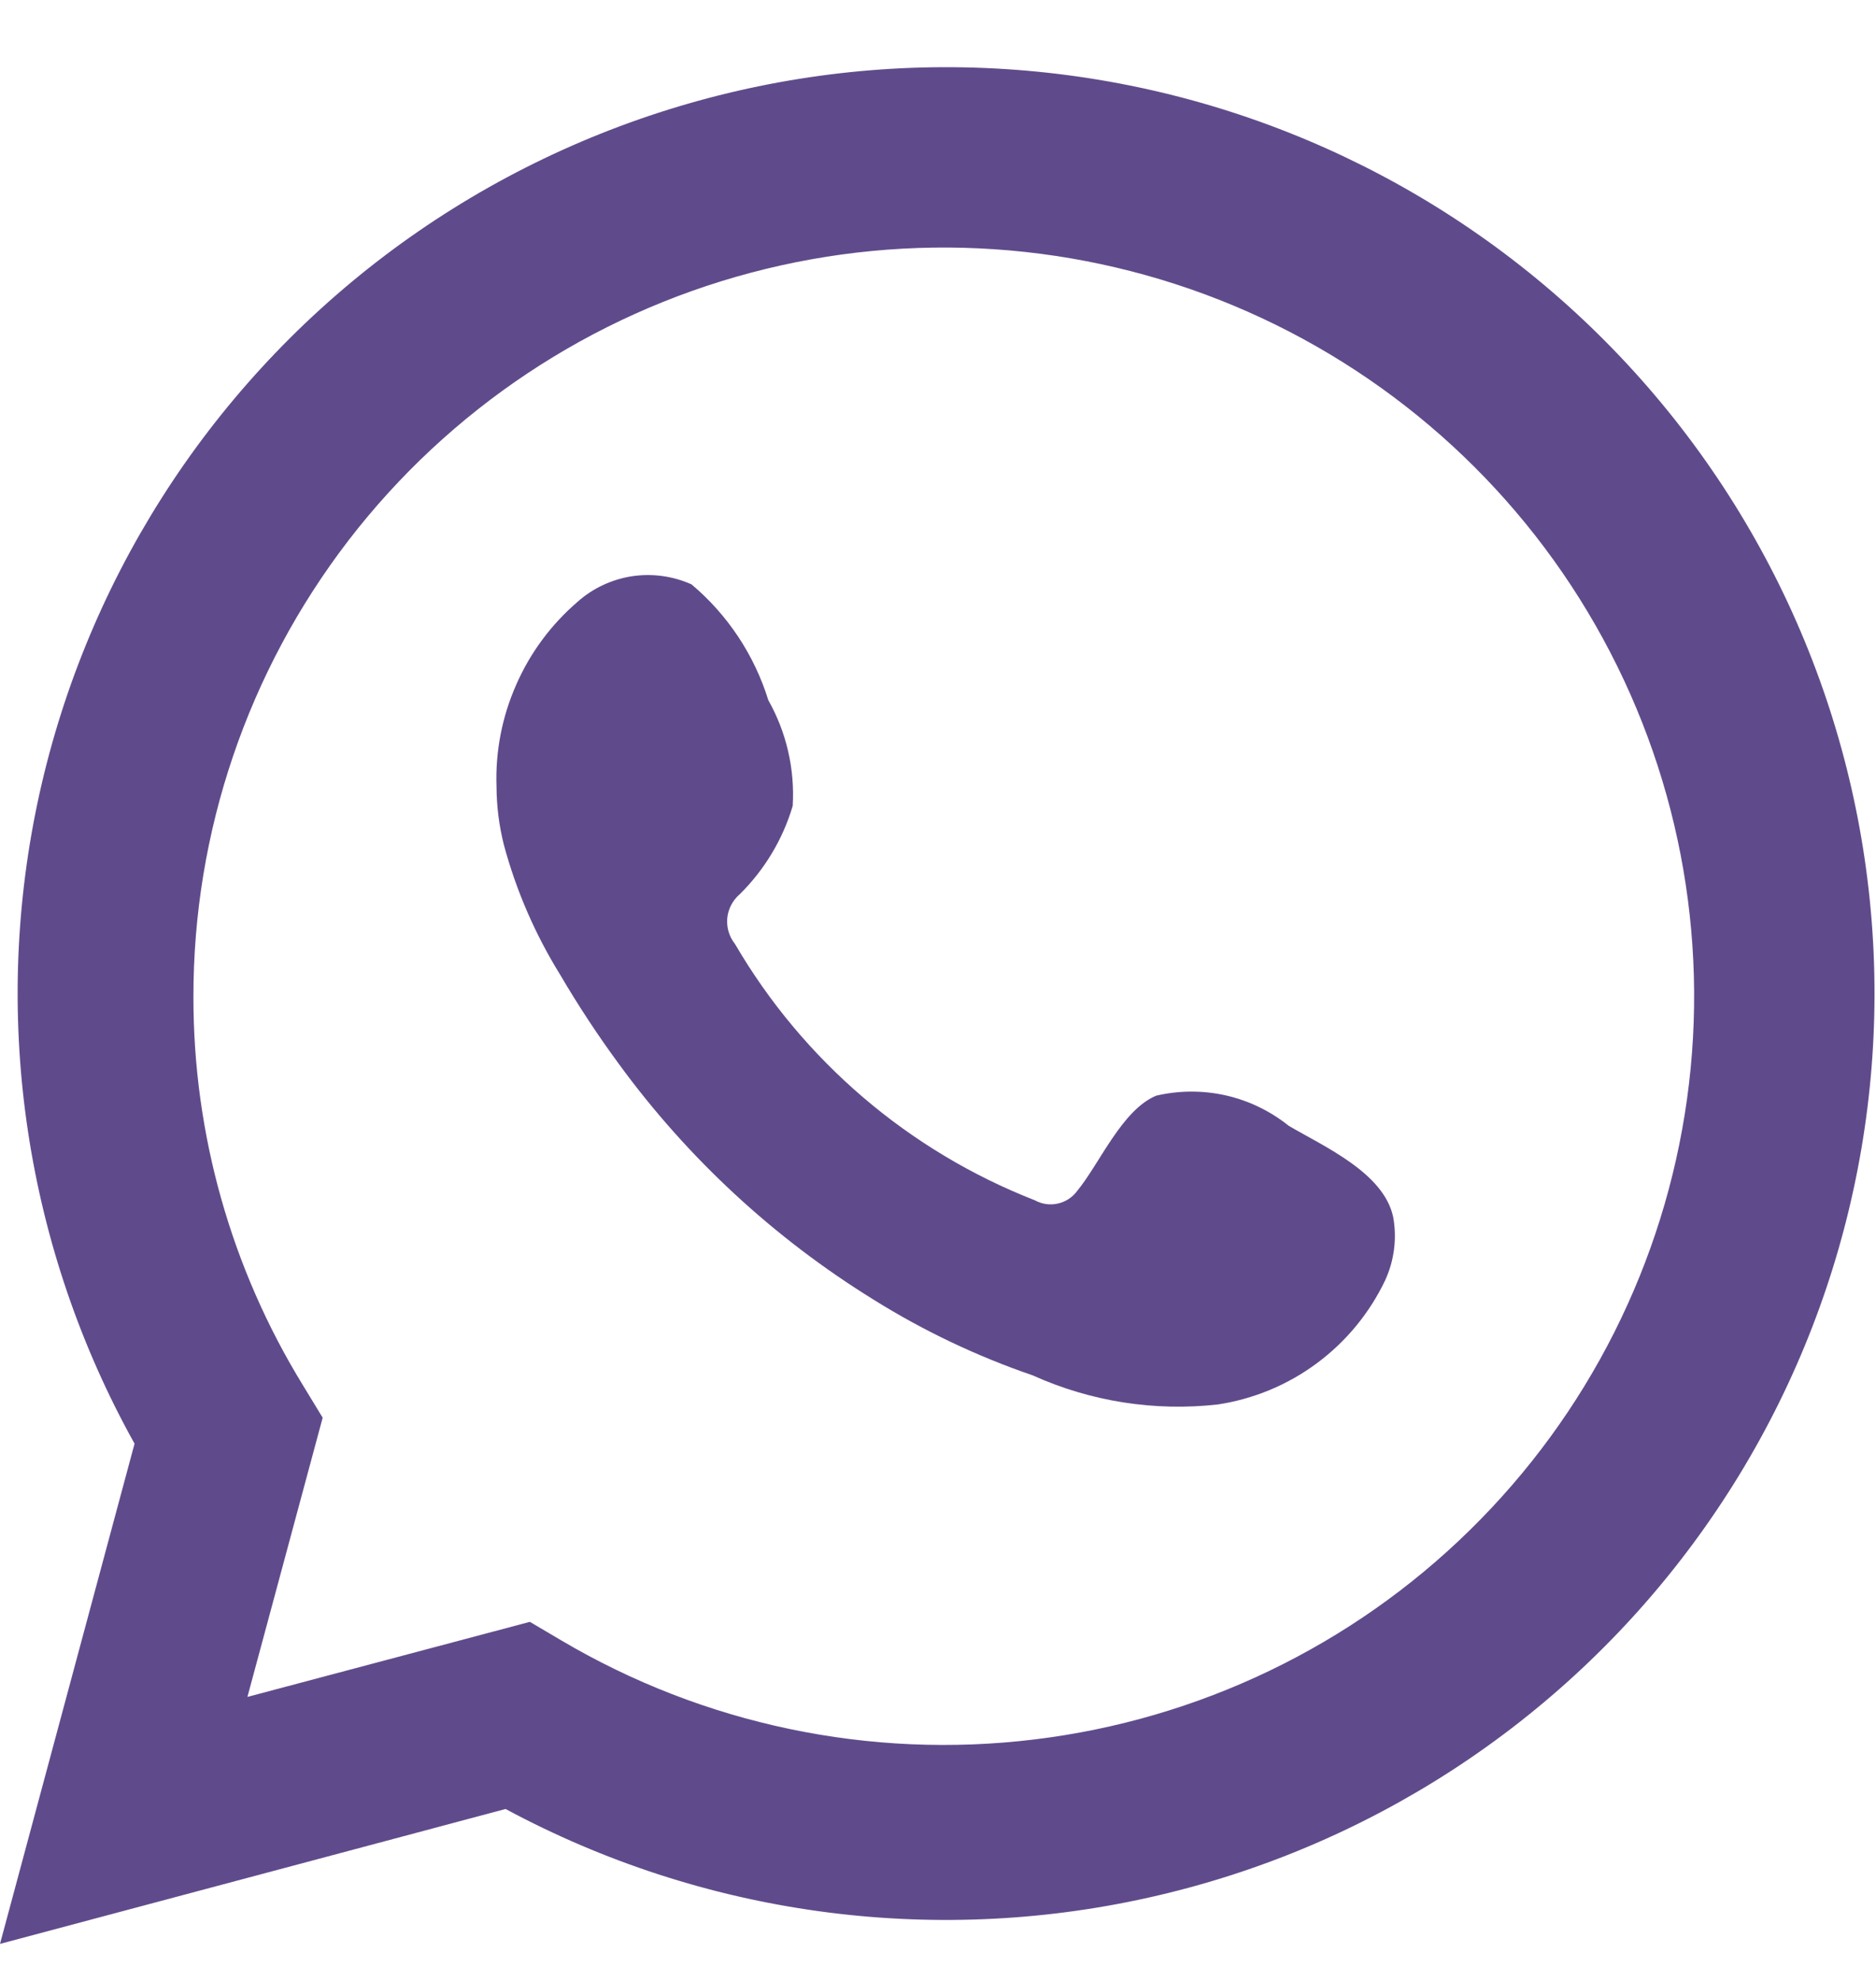
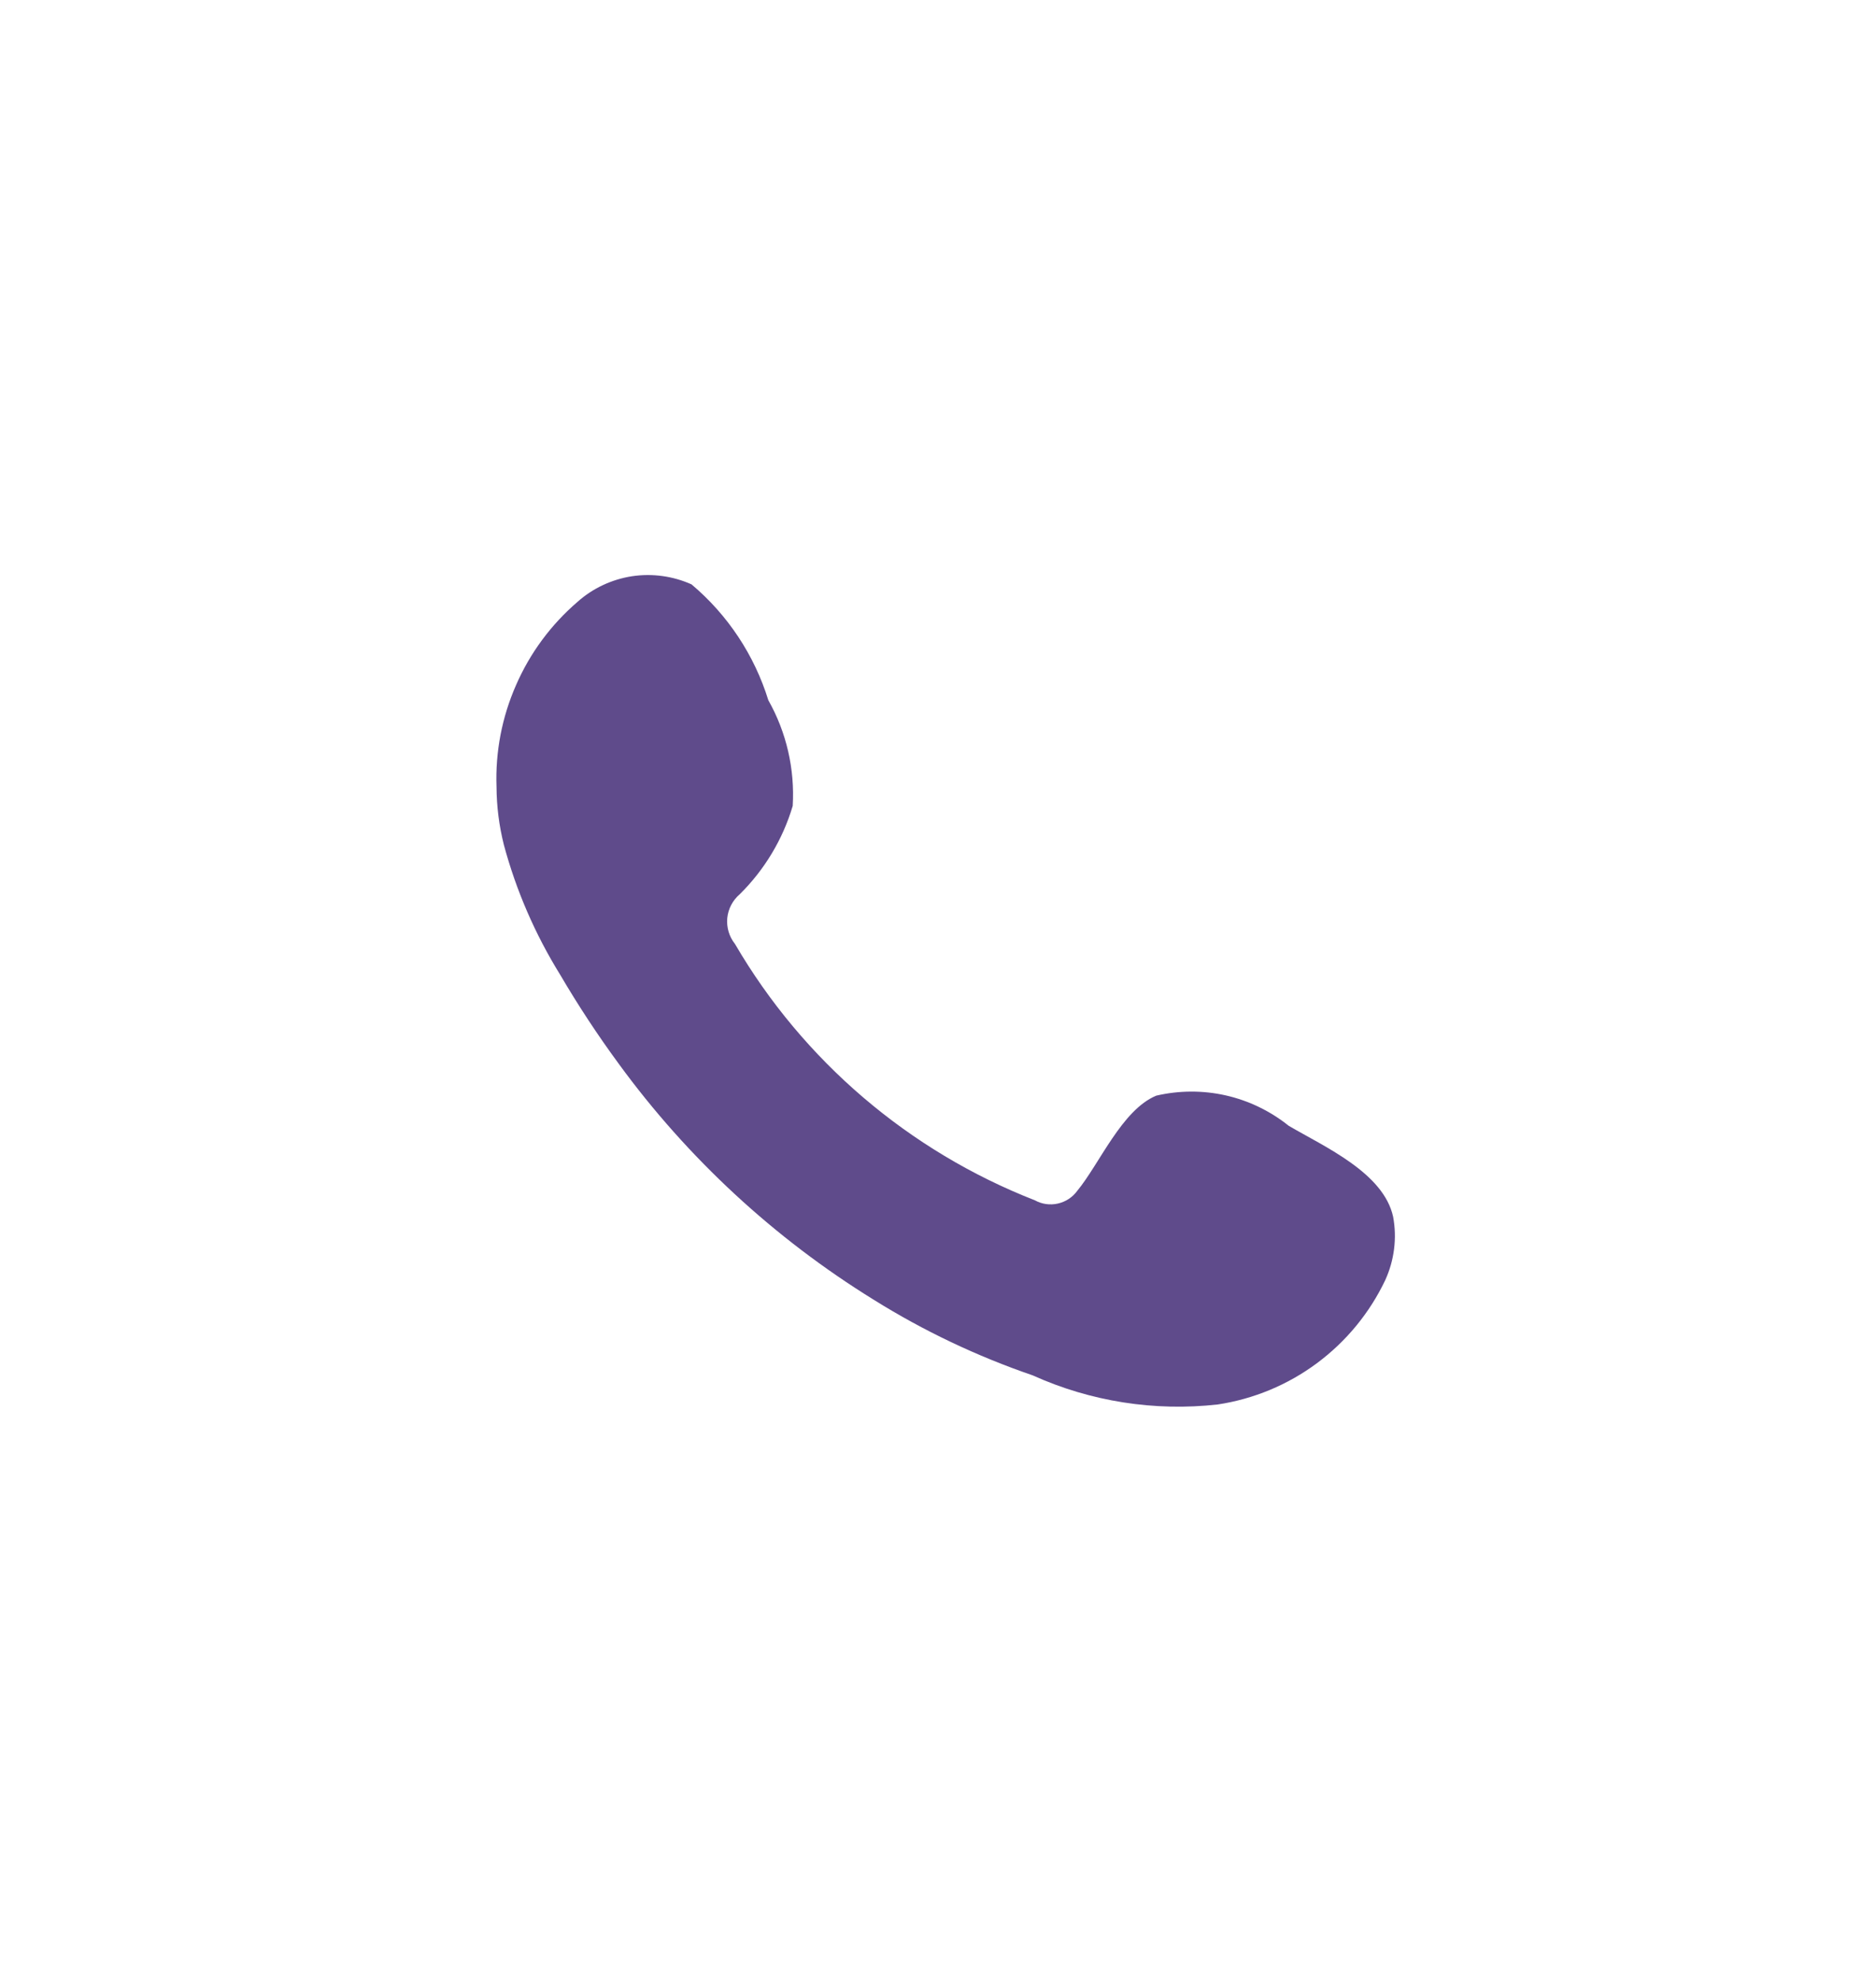
<svg xmlns="http://www.w3.org/2000/svg" width="18" height="19" viewBox="0 0 18 19" fill="none">
-   <path d="M0 18.645L1.291 13.847C0.25 11.978 -0.081 9.797 0.359 7.704C0.8 5.612 1.982 3.748 3.689 2.454C5.396 1.161 7.514 0.525 9.653 0.663C11.792 0.801 13.81 1.704 15.335 3.206C16.861 4.709 17.793 6.709 17.959 8.841C18.125 10.973 17.515 13.093 16.24 14.812C14.966 16.532 13.112 17.735 11.02 18.201C8.928 18.668 6.738 18.366 4.851 17.351L0 18.645ZM5.084 15.556L5.384 15.733C6.751 16.541 8.348 16.876 9.925 16.684C11.502 16.493 12.972 15.787 14.104 14.675C15.237 13.564 15.969 12.11 16.187 10.54C16.405 8.97 16.096 7.373 15.308 5.996C14.521 4.62 13.299 3.542 11.833 2.93C10.367 2.319 8.74 2.208 7.204 2.616C5.669 3.023 4.312 3.926 3.344 5.183C2.377 6.441 1.853 7.982 1.856 9.566C1.855 10.88 2.219 12.169 2.908 13.289L3.096 13.598L2.374 16.276L5.084 15.556Z" fill="#5F4B8B" />
  <path fill-rule="evenodd" clip-rule="evenodd" d="M12.365 10.798C12.189 10.657 11.983 10.557 11.763 10.507C11.543 10.457 11.314 10.458 11.094 10.509C10.764 10.646 10.55 11.163 10.336 11.422C10.291 11.484 10.225 11.527 10.15 11.544C10.075 11.561 9.997 11.55 9.93 11.513C8.72 11.04 7.706 10.174 7.052 9.054C6.996 8.984 6.97 8.895 6.978 8.806C6.987 8.717 7.03 8.635 7.098 8.577C7.336 8.342 7.511 8.05 7.606 7.73C7.627 7.376 7.546 7.024 7.372 6.716C7.238 6.283 6.982 5.897 6.635 5.605C6.456 5.525 6.258 5.498 6.064 5.527C5.87 5.557 5.688 5.642 5.542 5.772C5.287 5.991 5.085 6.264 4.951 6.572C4.816 6.879 4.752 7.212 4.764 7.547C4.765 7.735 4.789 7.923 4.835 8.105C4.953 8.543 5.135 8.962 5.374 9.348C5.547 9.643 5.735 9.929 5.938 10.205C6.599 11.11 7.43 11.878 8.384 12.467C8.863 12.766 9.375 13.009 9.909 13.192C10.465 13.443 11.078 13.539 11.684 13.471C12.029 13.419 12.356 13.283 12.636 13.075C12.916 12.867 13.141 12.594 13.291 12.279C13.378 12.089 13.405 11.876 13.367 11.671C13.275 11.249 12.711 11.001 12.365 10.798Z" fill="#5F4B8B" />
</svg>